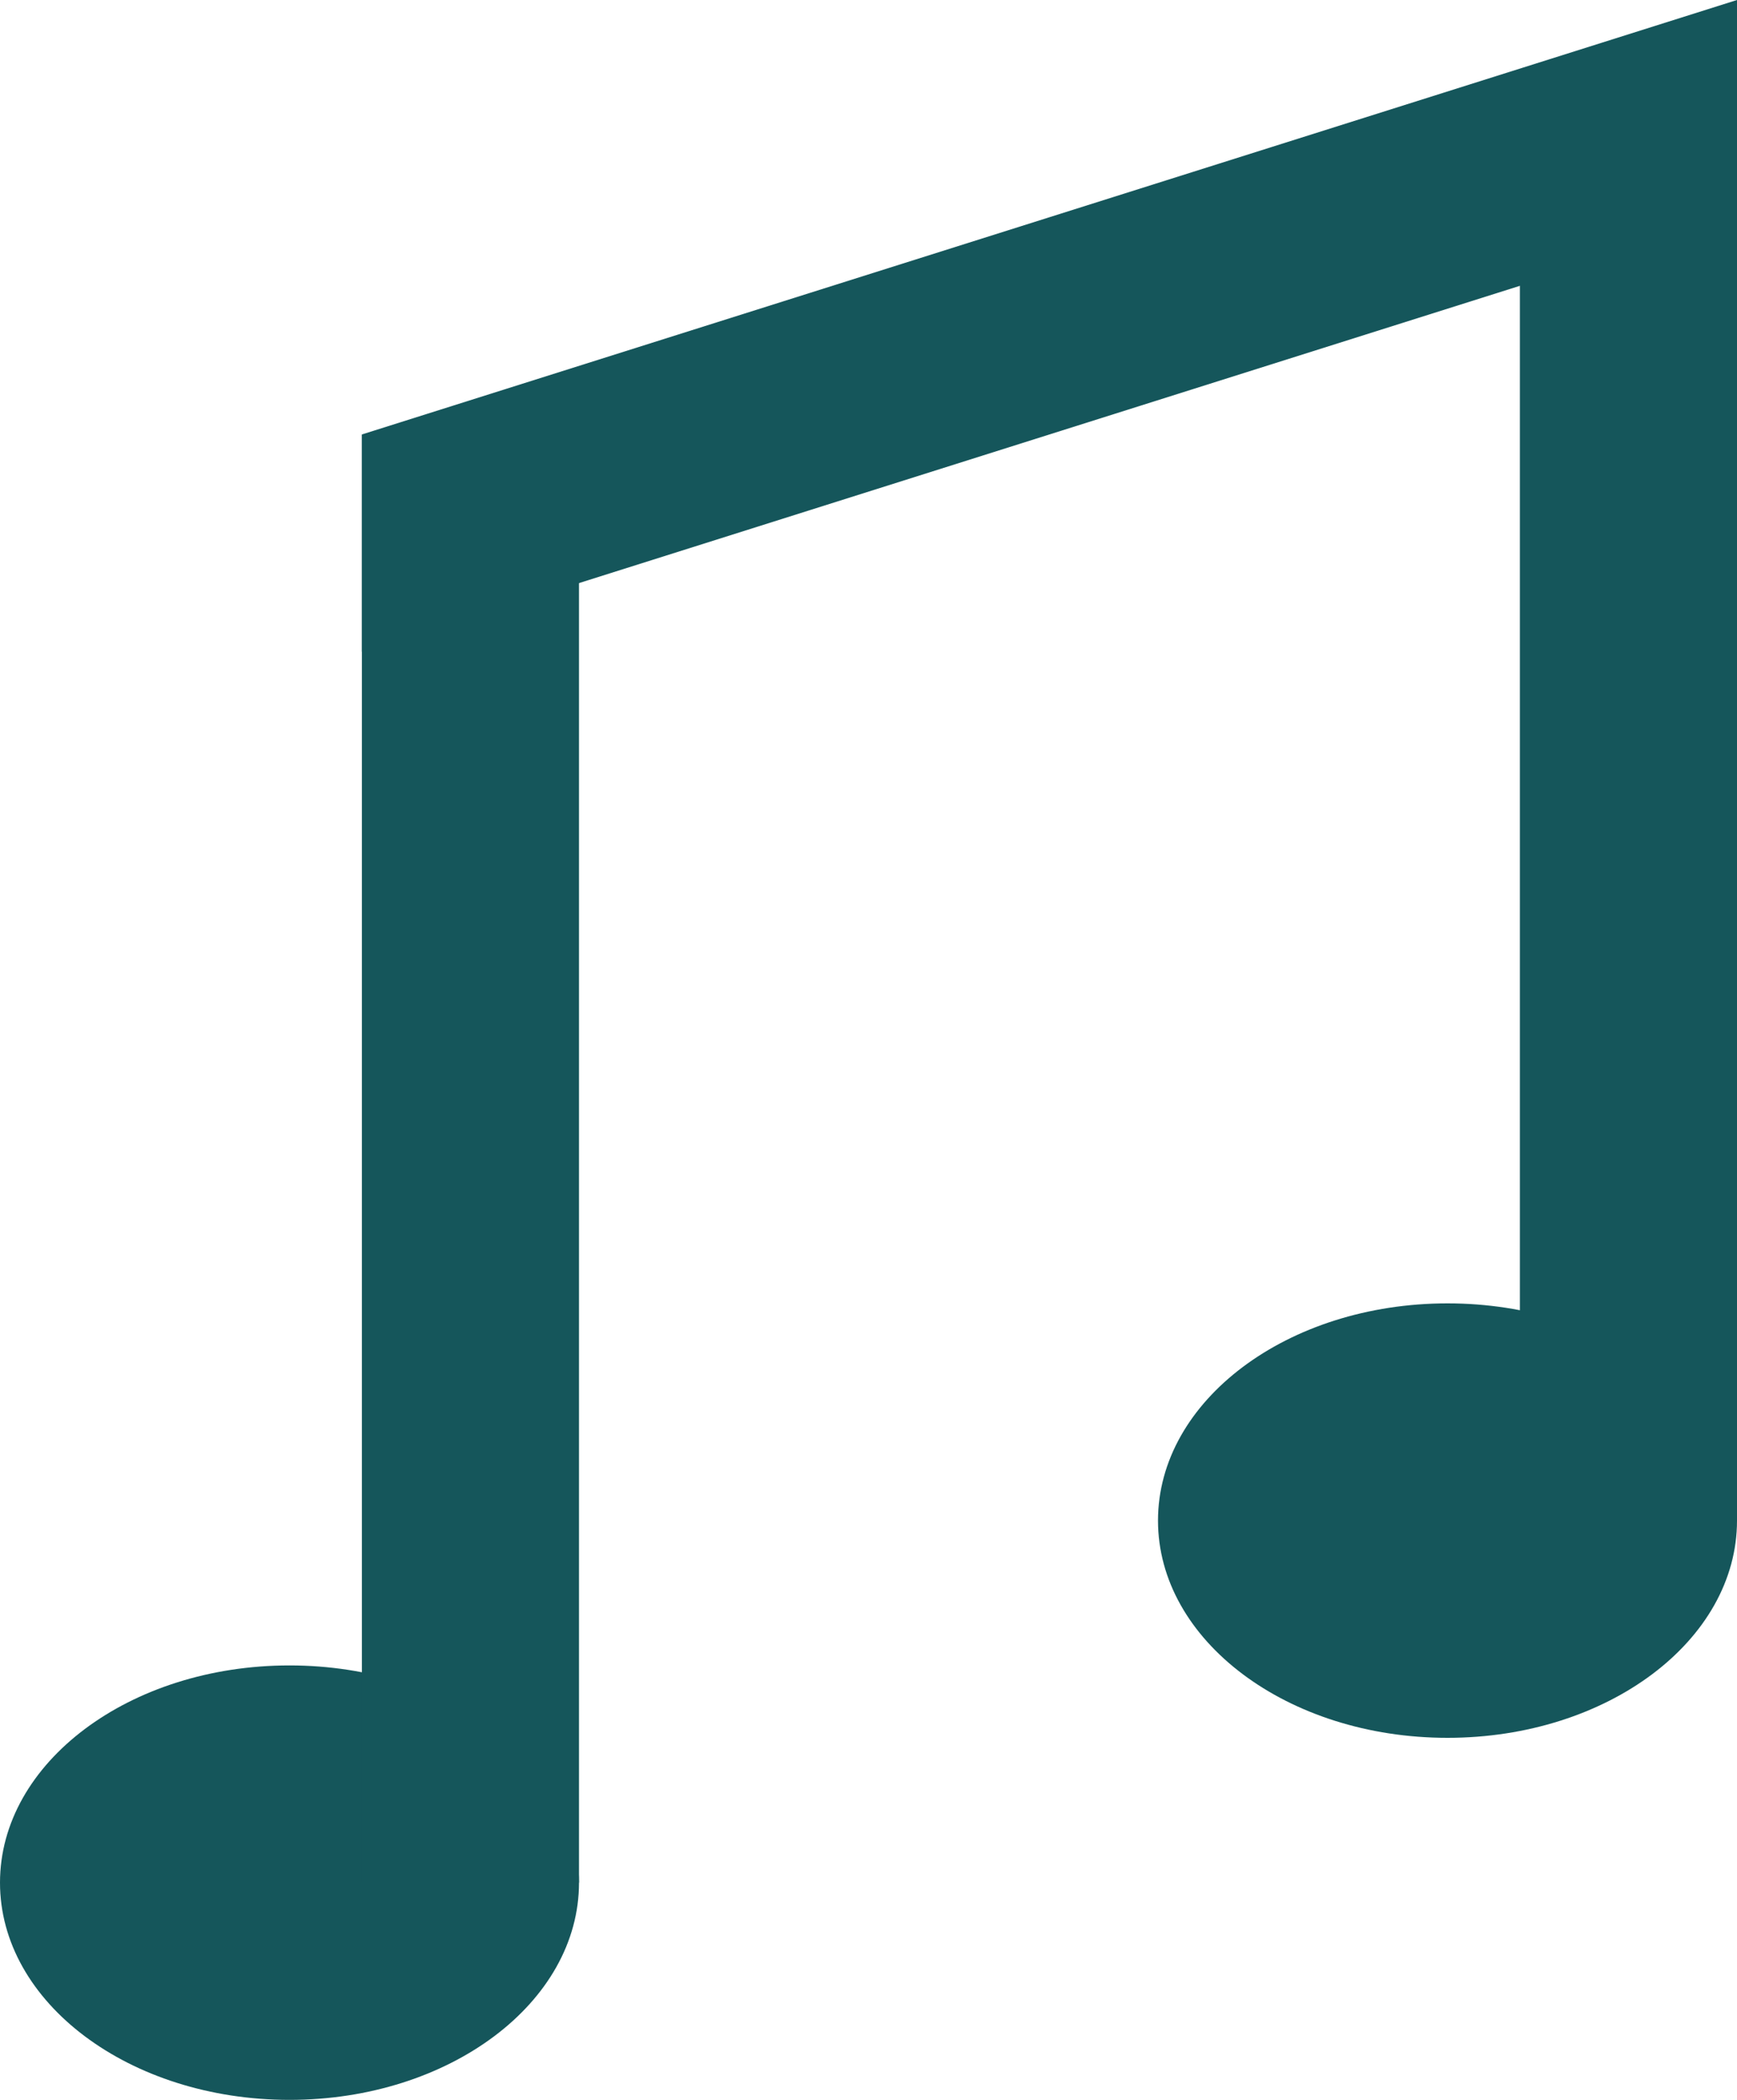
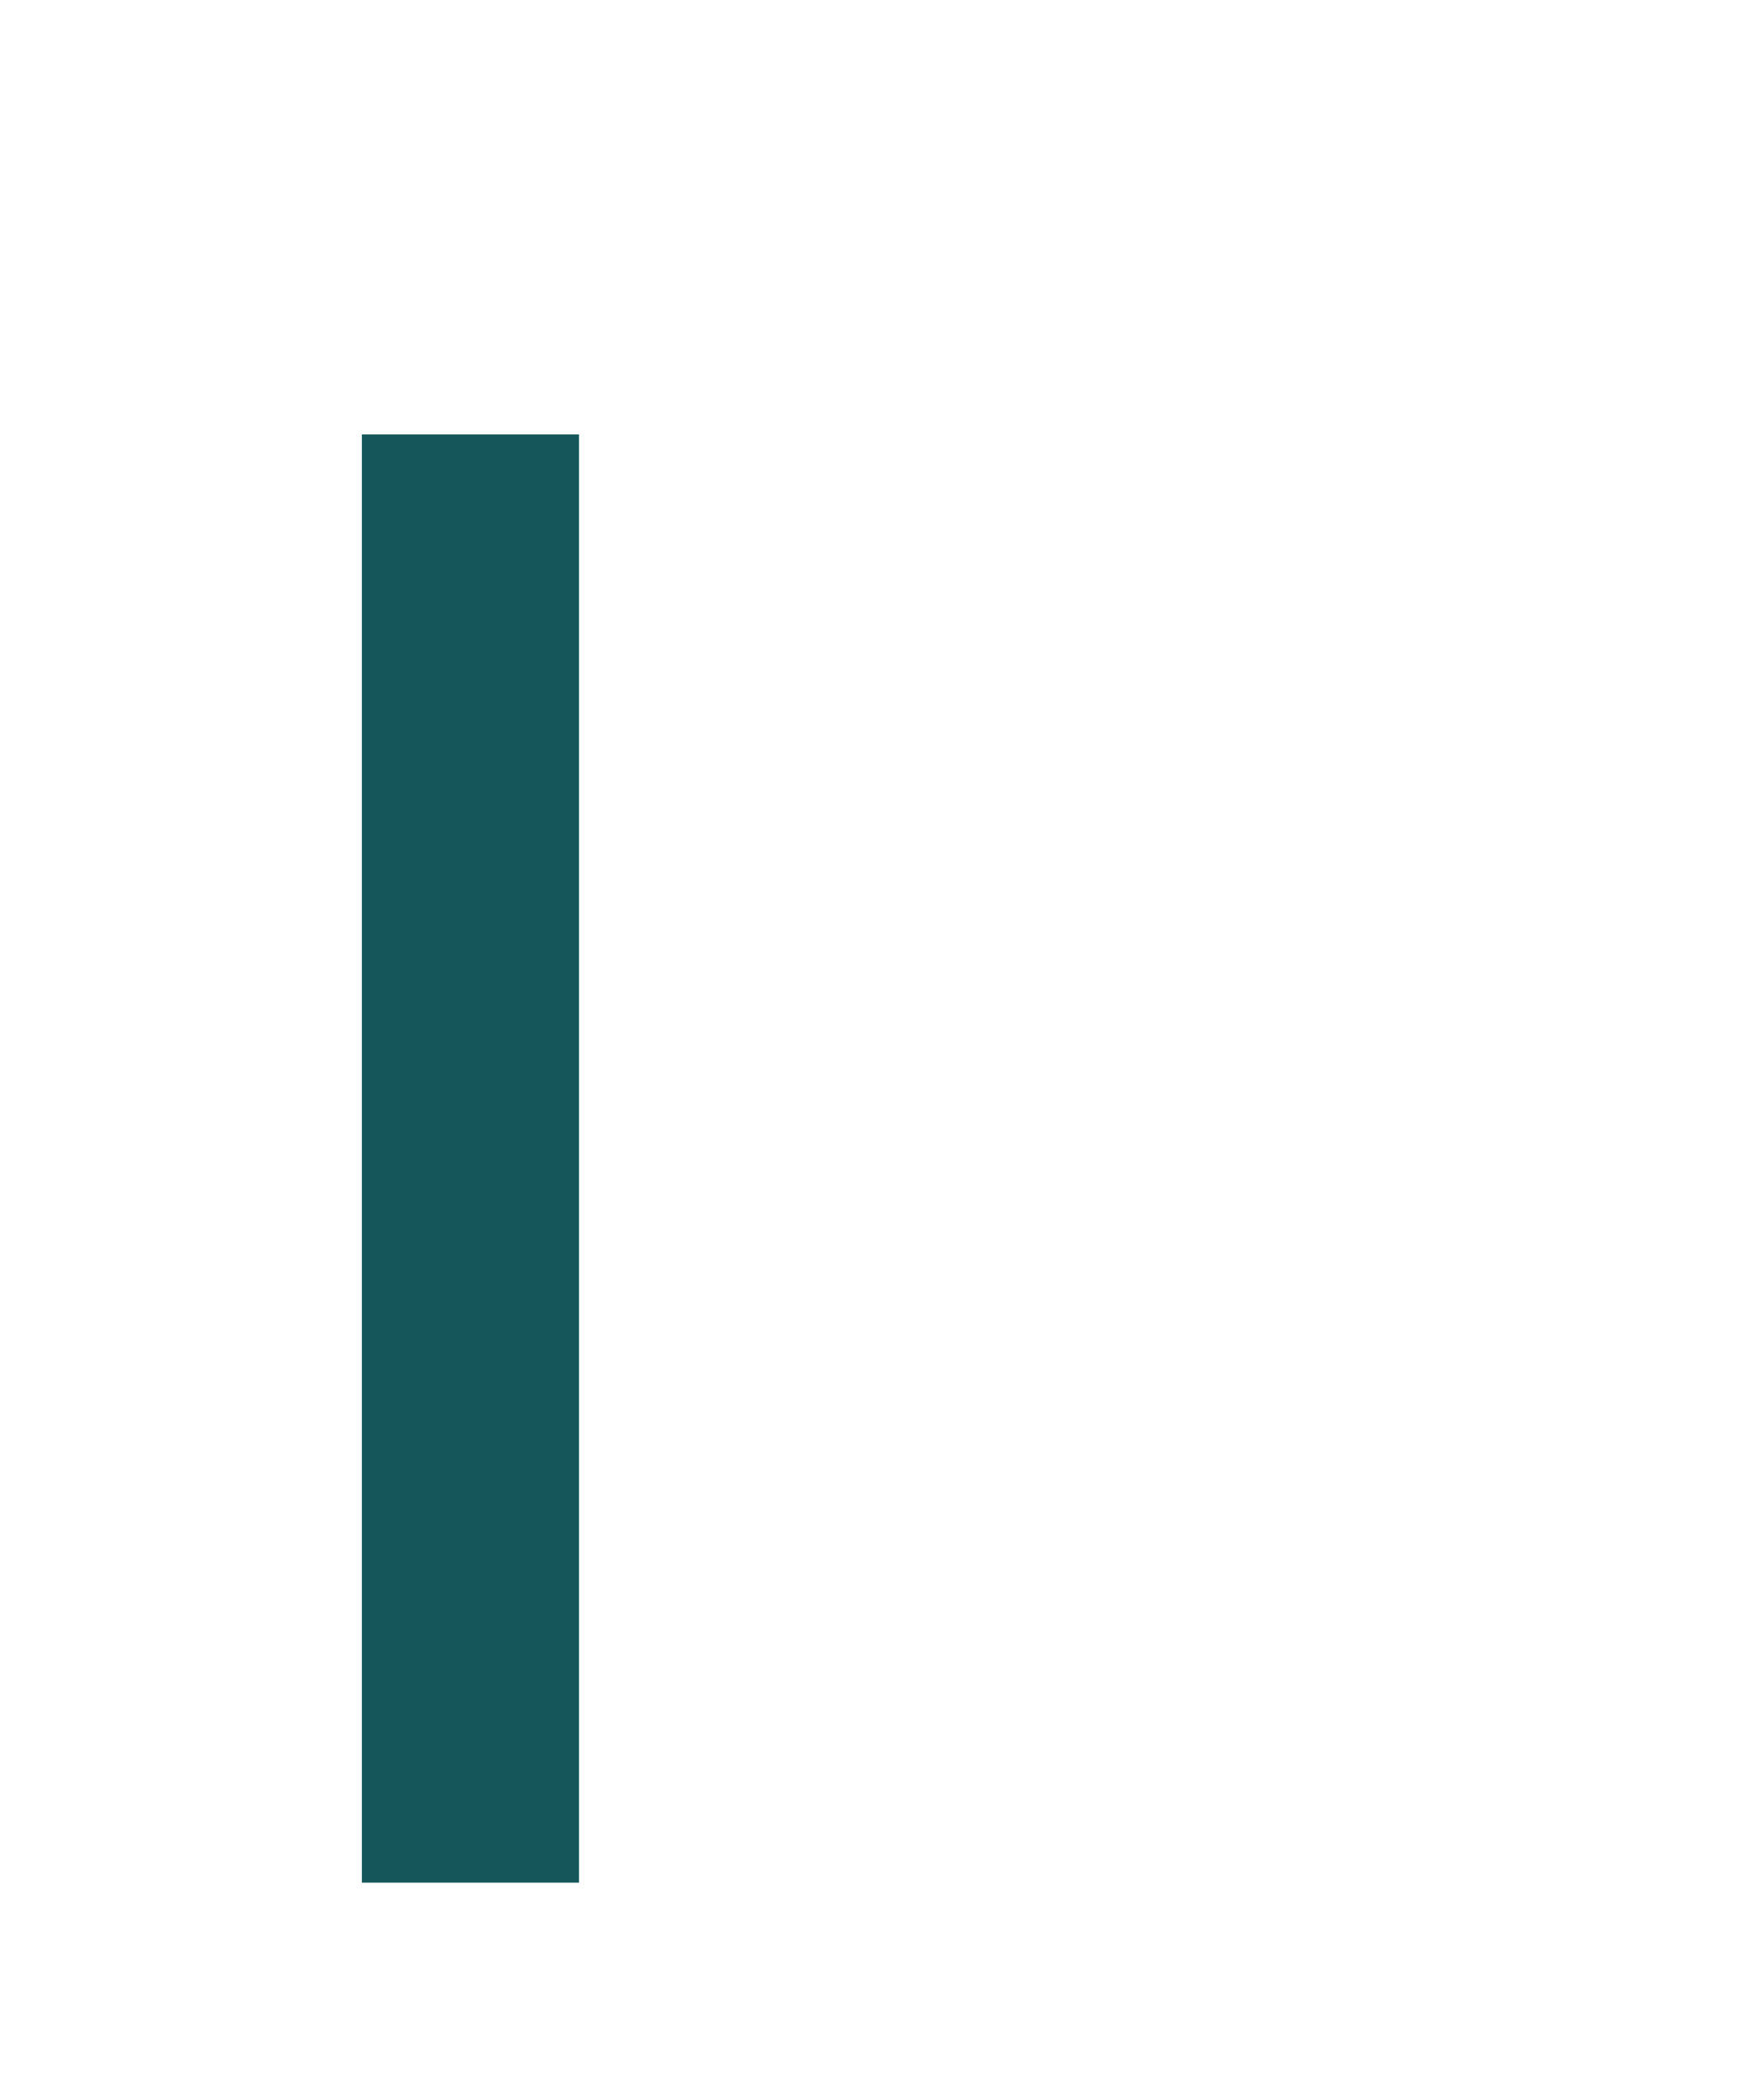
<svg xmlns="http://www.w3.org/2000/svg" width="100%" height="100%" viewBox="0 0 24 29" version="1.1" xml:space="preserve" style="fill-rule:evenodd;clip-rule:evenodd;stroke-linejoin:round;stroke-miterlimit:1.414;">
  <g>
-     <path id="Ellipse28" d="M0,26c0,-1.657 1.791,-3 4,-3c2.209,0 4,1.343 4,3c0,1.657 -1.791,3 -4,3c-2.209,0 -4,-1.343 -4,-3Z" style="fill:#15565b;fill-rule:nonzero;" />
-     <path id="Ellipse29" d="M16,21c0,-1.657 1.791,-3 4,-3c2.209,0 4,1.343 4,3c0,1.657 -1.791,3 -4,3c-2.209,0 -4,-1.343 -4,-3Z" style="fill:#15565b;fill-rule:nonzero;" />
    <rect x="5" y="6" width="3" height="20" style="fill:#15565b;" />
-     <rect x="21" y="1" width="3" height="20" style="fill:#15565b;" />
-     <path d="M5,6l19,-6l0,3l-19,6l0,-3Z" style="fill:#15565b;fill-rule:nonzero;" />
  </g>
</svg>